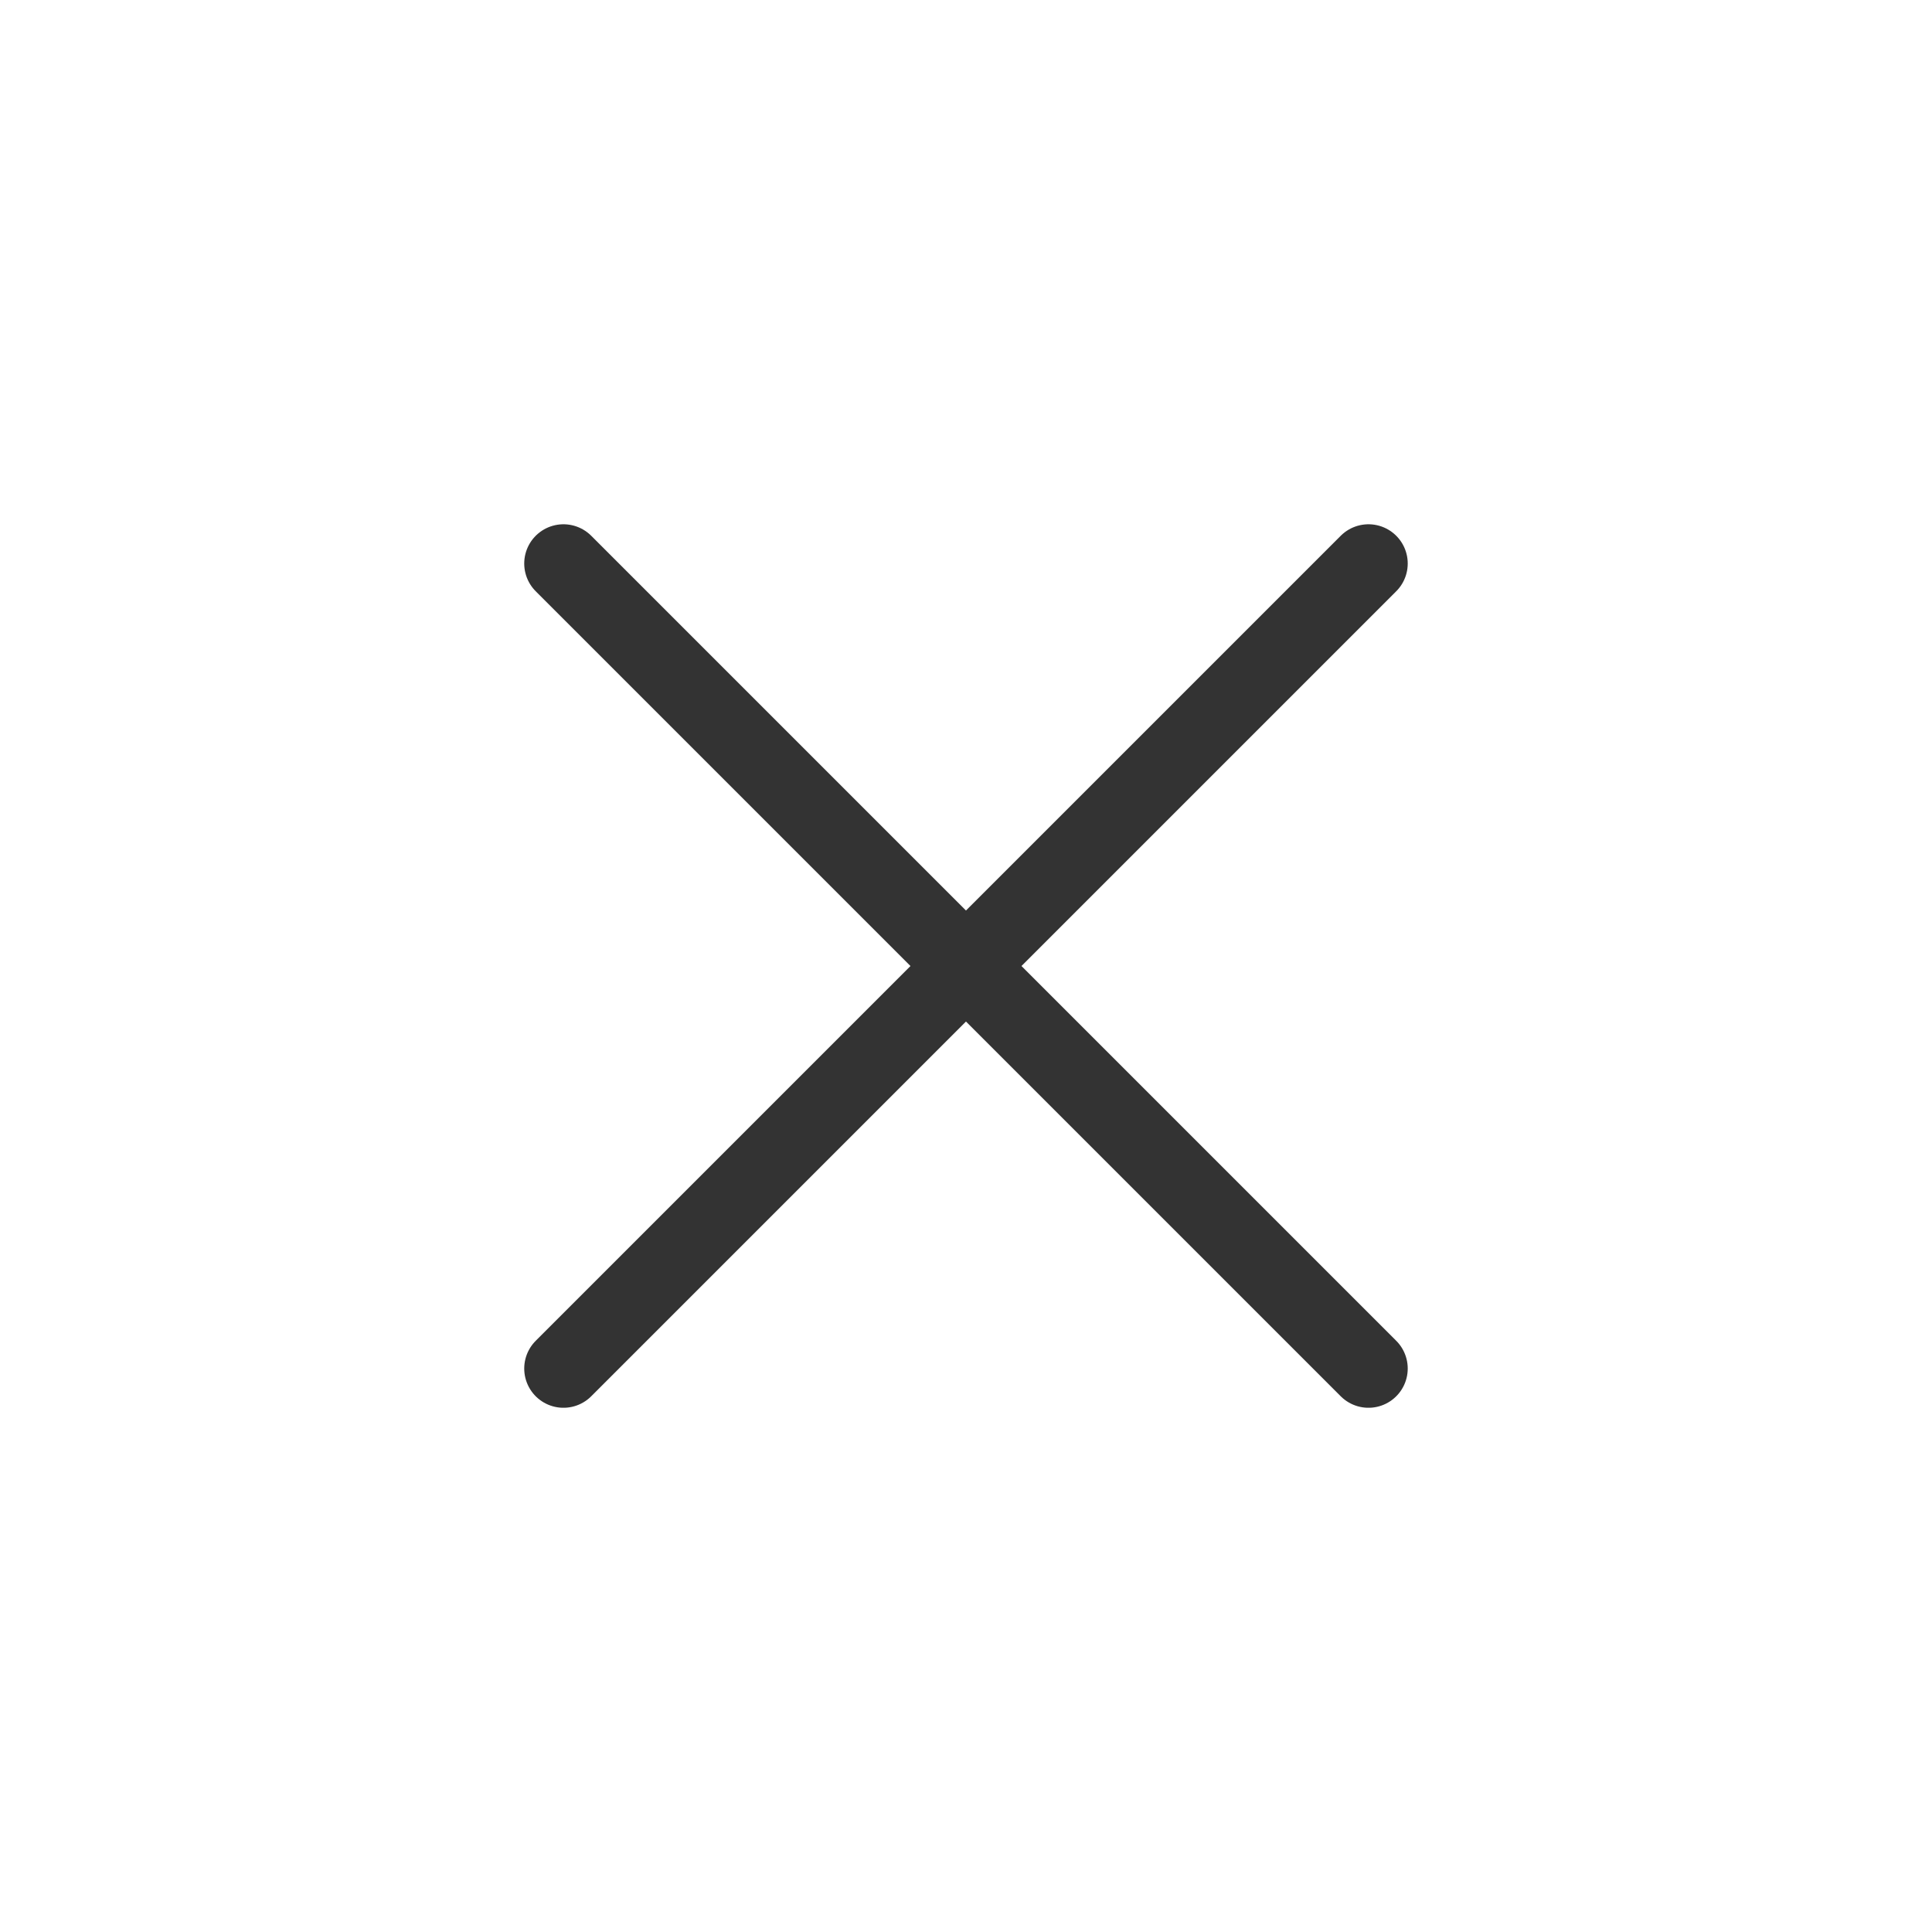
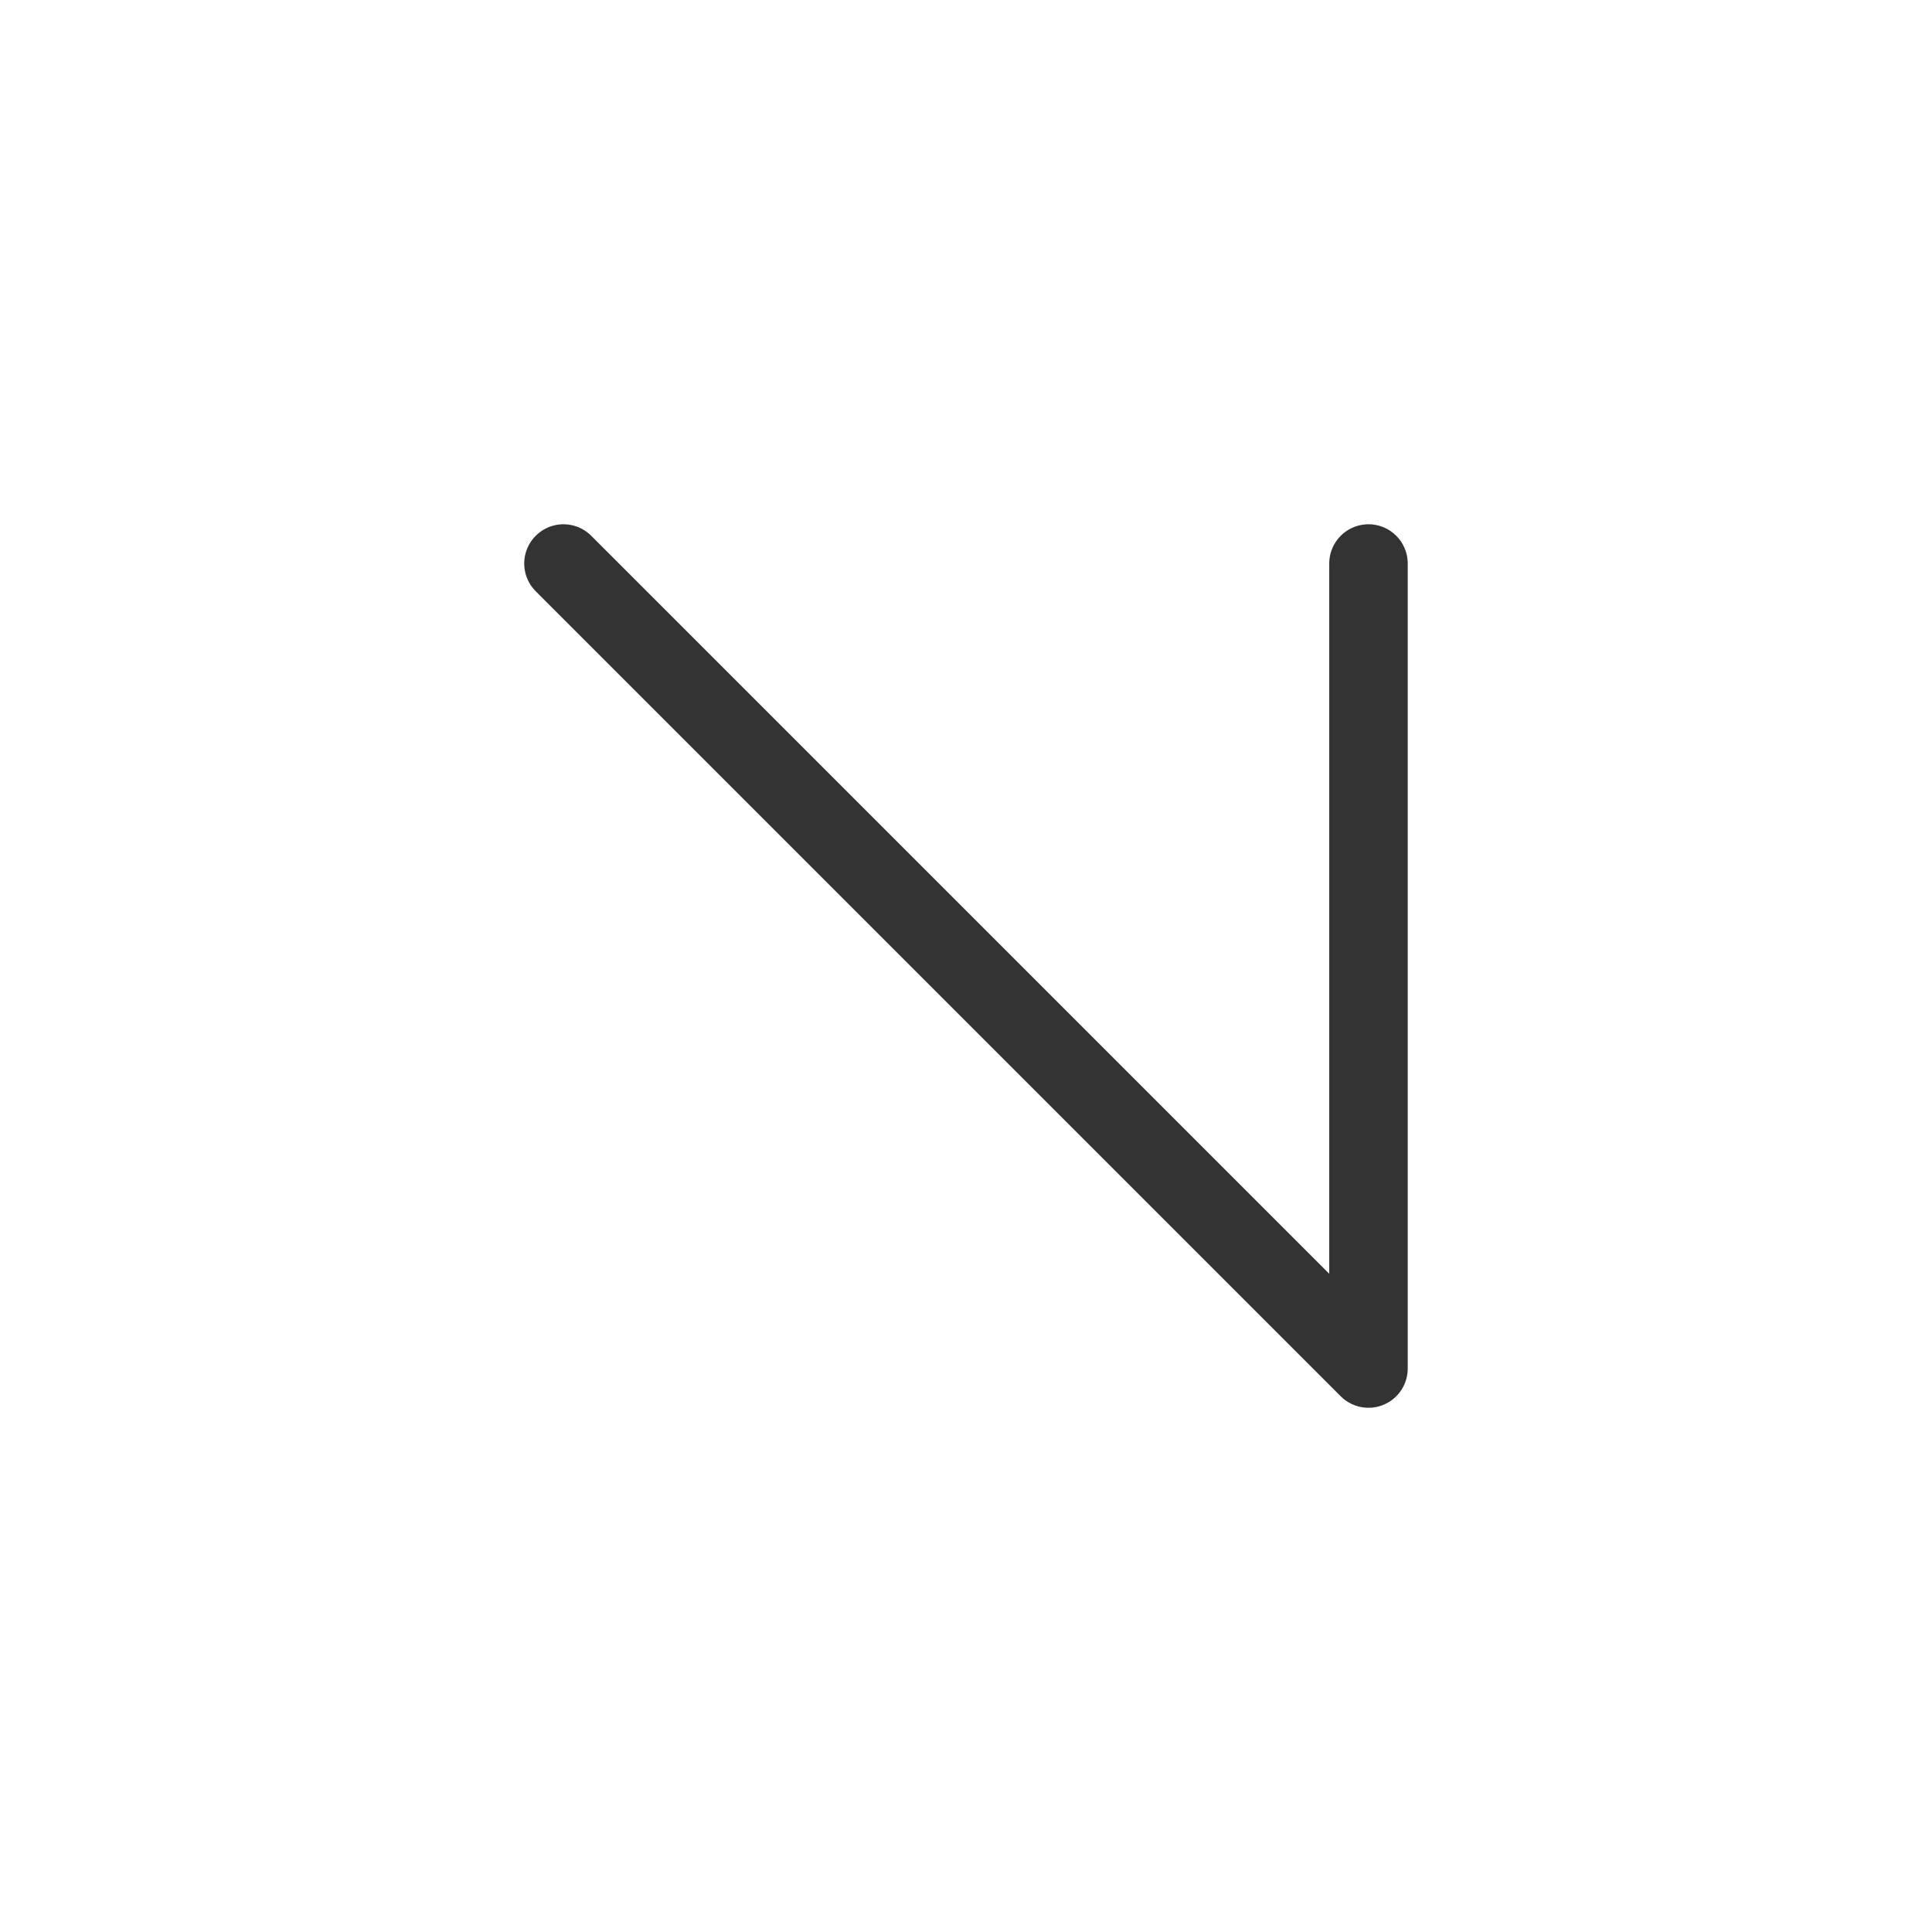
<svg xmlns="http://www.w3.org/2000/svg" width="40" height="40" viewBox="0 0 40 40" fill="none">
-   <path d="M11.666 11.667L28.333 28.334M11.666 28.334L28.333 11.667" stroke="#333333" stroke-width="1.625" stroke-linecap="round" stroke-linejoin="round" />
+   <path d="M11.666 11.667L28.333 28.334L28.333 11.667" stroke="#333333" stroke-width="1.625" stroke-linecap="round" stroke-linejoin="round" />
</svg>